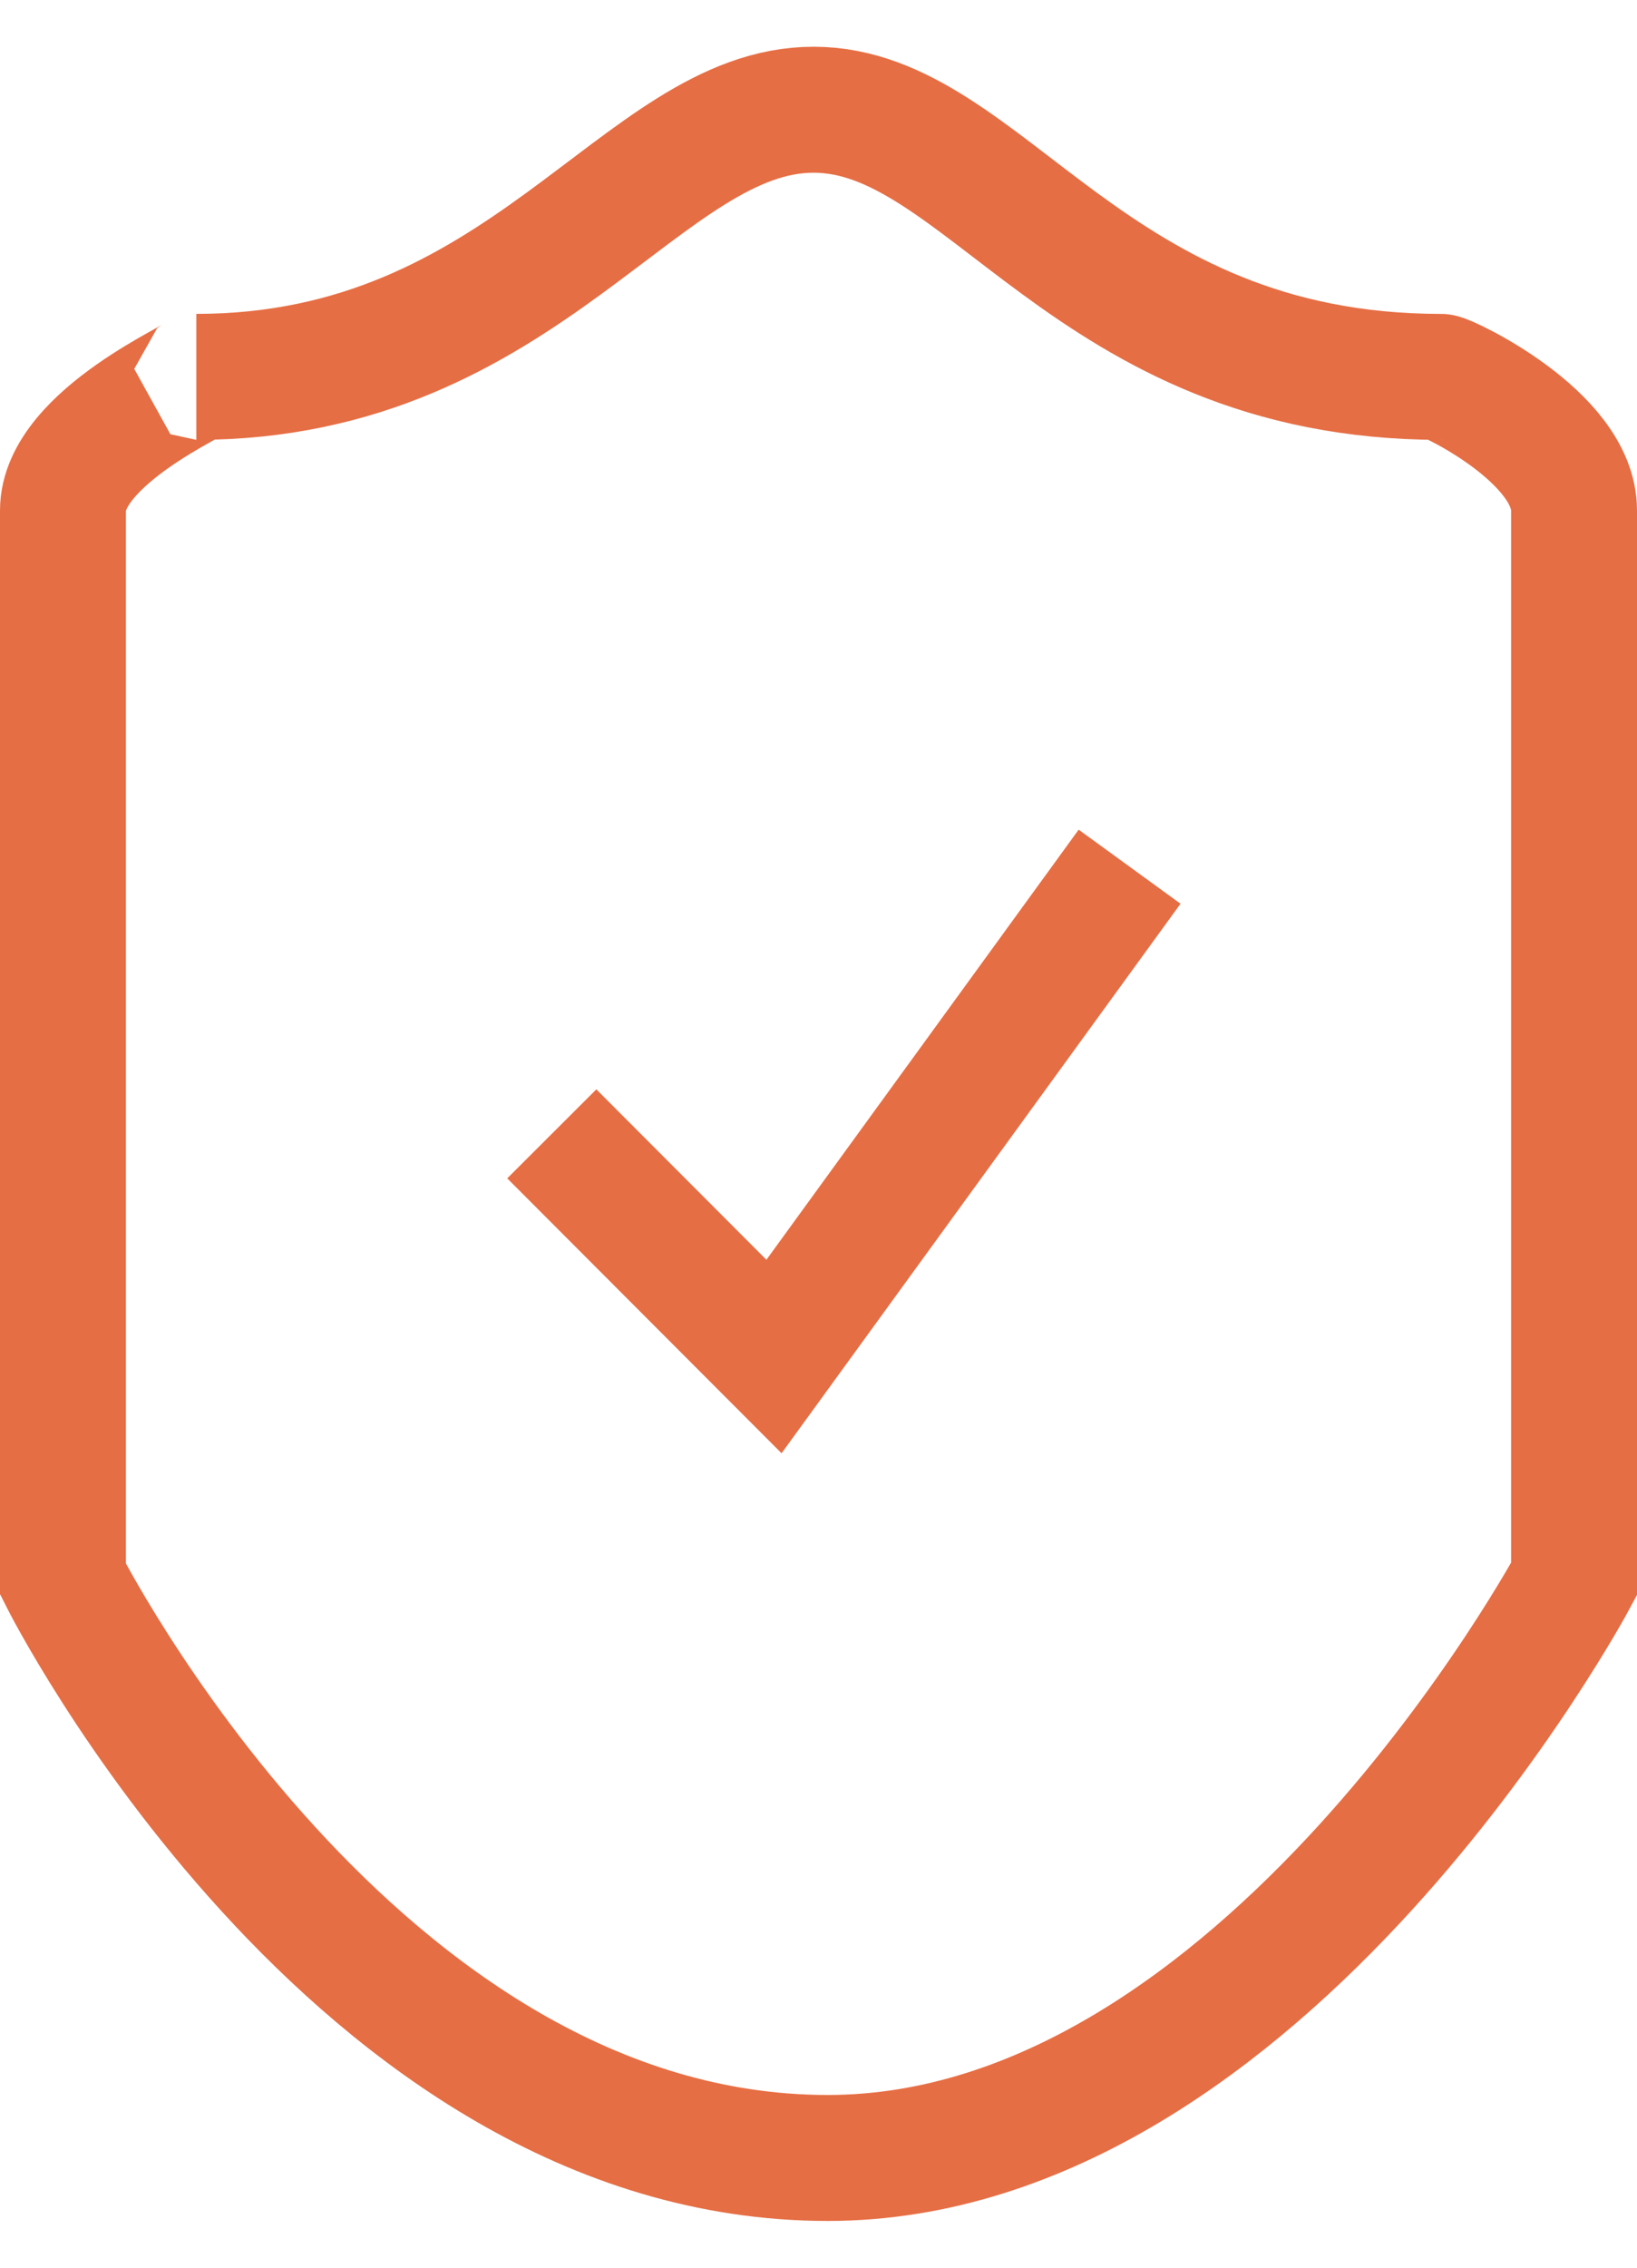
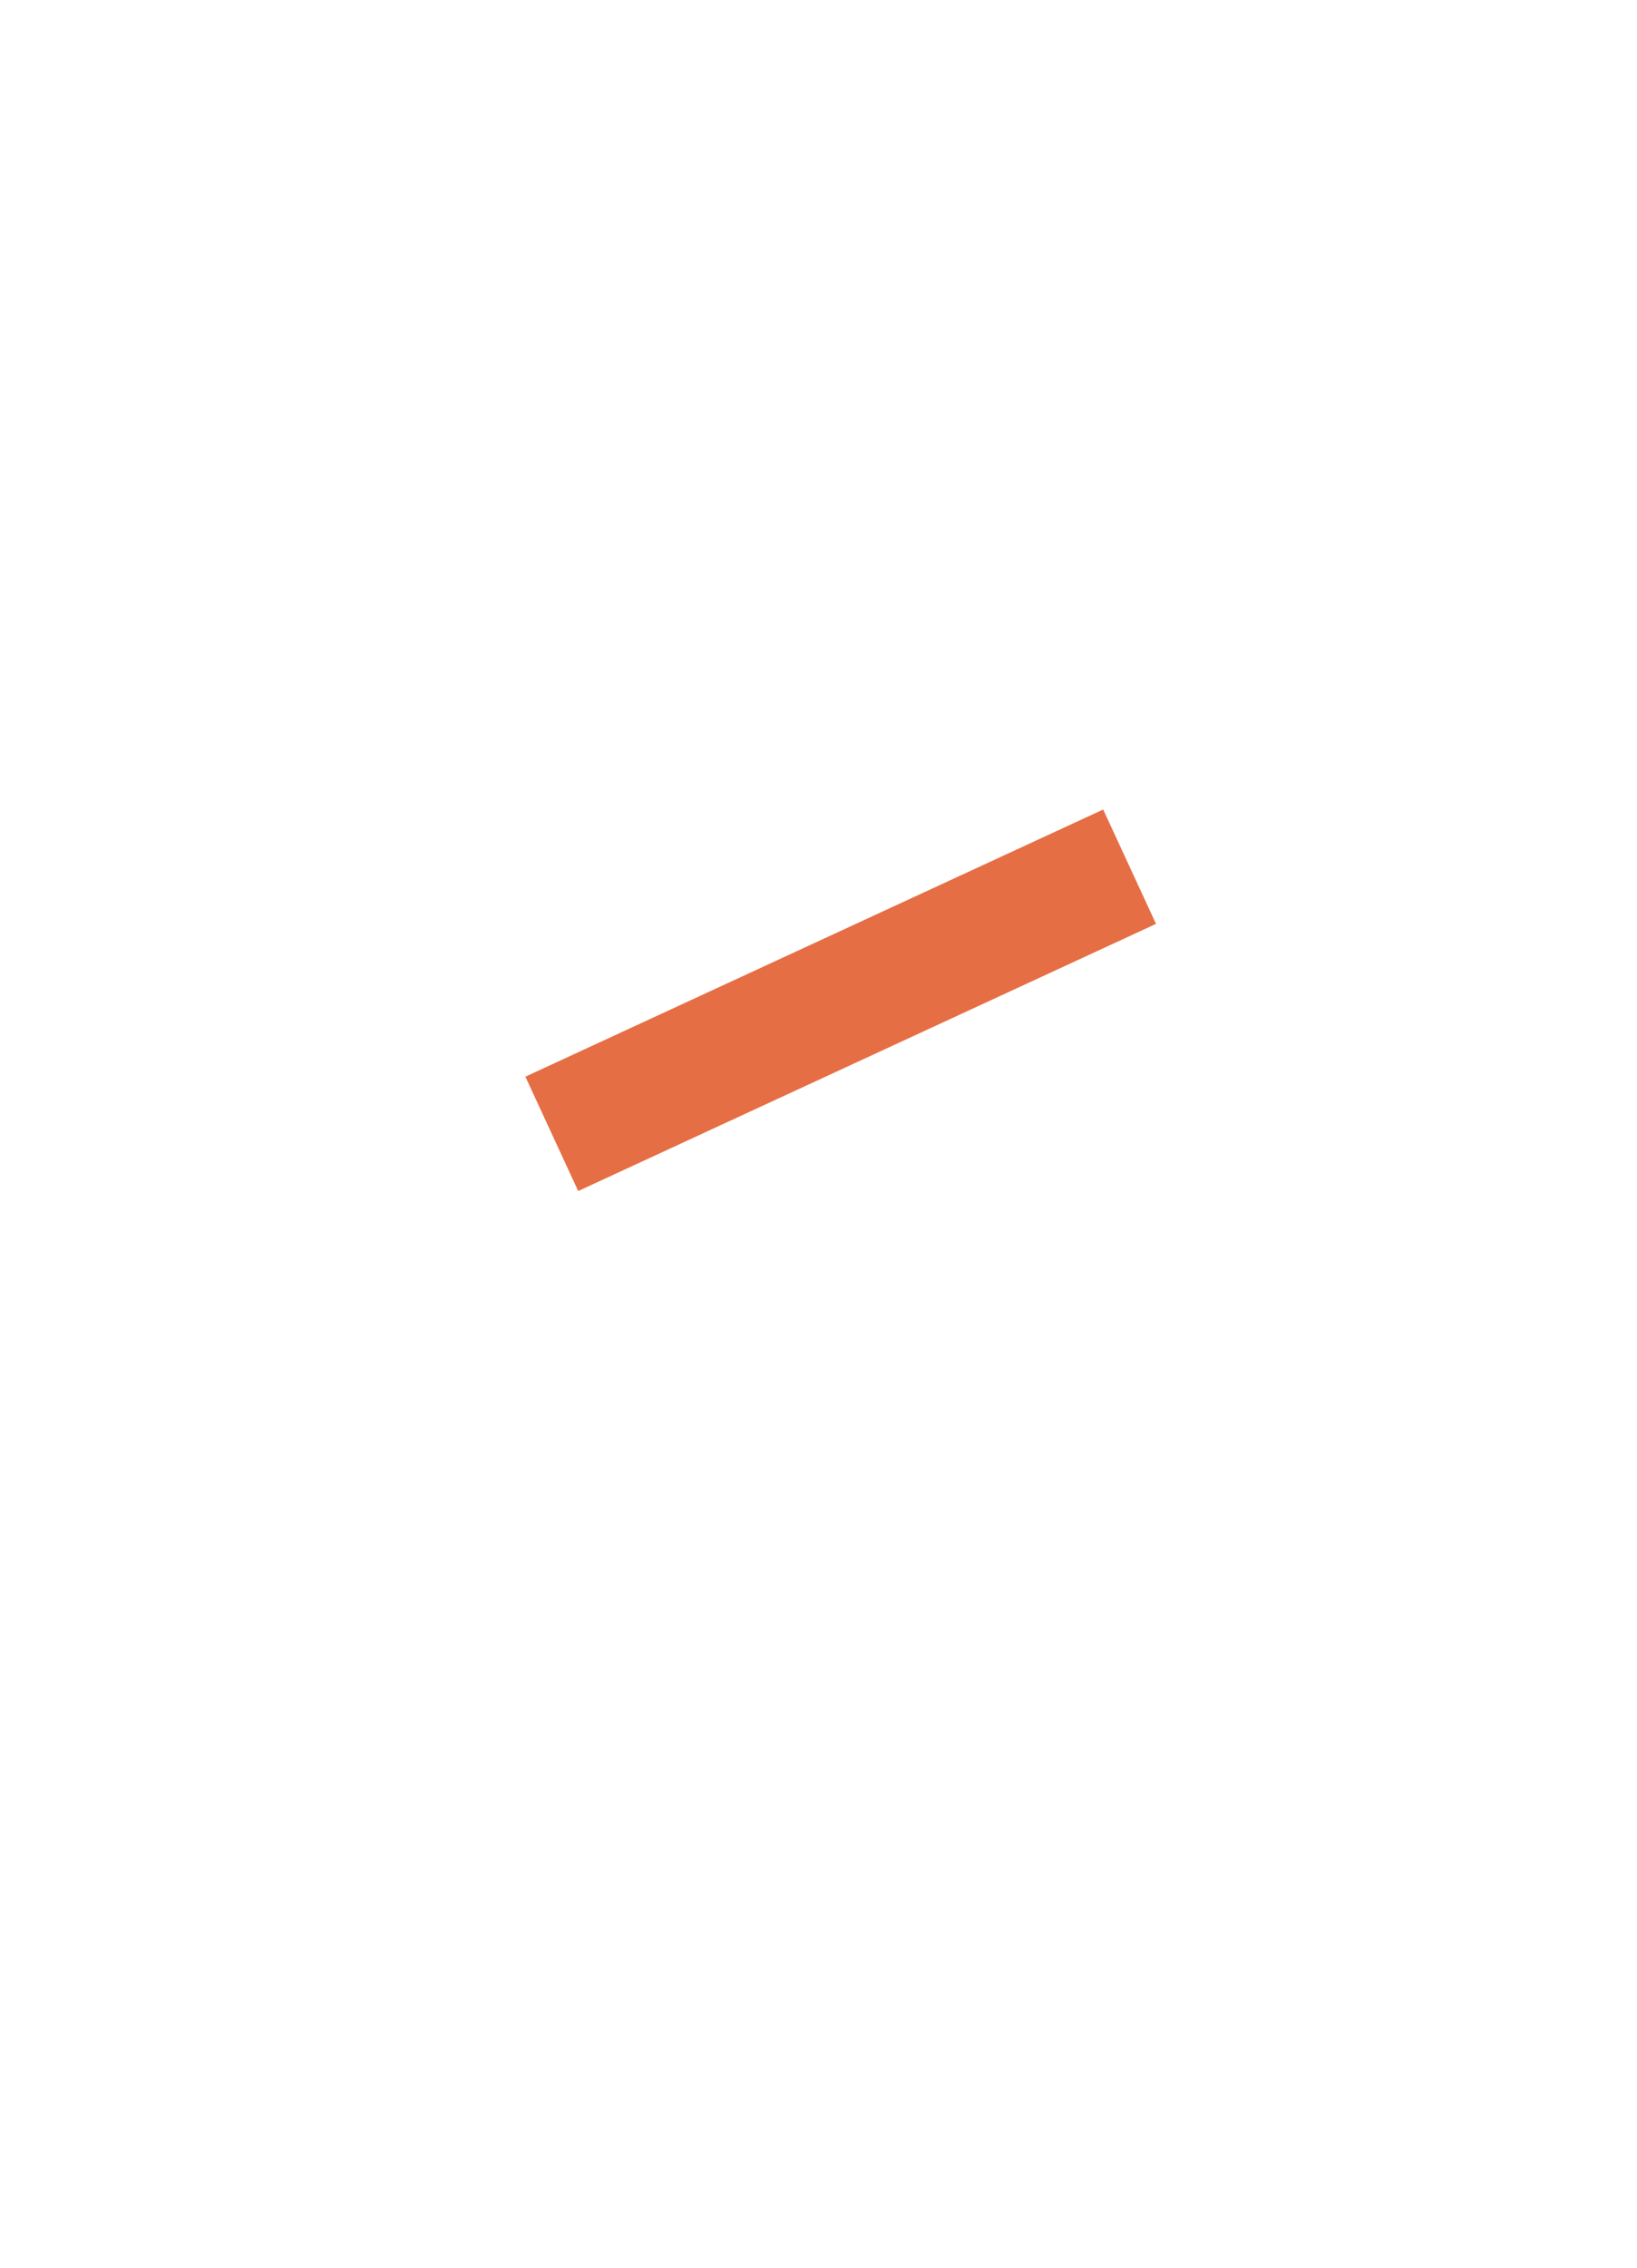
<svg xmlns="http://www.w3.org/2000/svg" width="26" height="36" viewBox="0 0 26 36" fill="none">
-   <path fill-rule="evenodd" clip-rule="evenodd" d="M3.118 5.983C8.357 5.983 10.186 1.742 12.921 1.742C15.656 1.742 17.277 5.983 22.882 5.983C22.973 5.983 25 6.932 25 8.104V25.069C25 25.069 20.078 34.258 13.146 34.258C5.631 34.258 1 25.069 1 25.069V8.104C1 6.932 3.255 5.983 3.118 5.983Z" stroke="#E66E44" stroke-width="2" />
-   <path d="M8.764 18L12.293 21.535L17.941 13.759" stroke="#E66E44" stroke-width="2" />
+   <path d="M8.764 18L17.941 13.759" stroke="#E66E44" stroke-width="2" />
</svg>